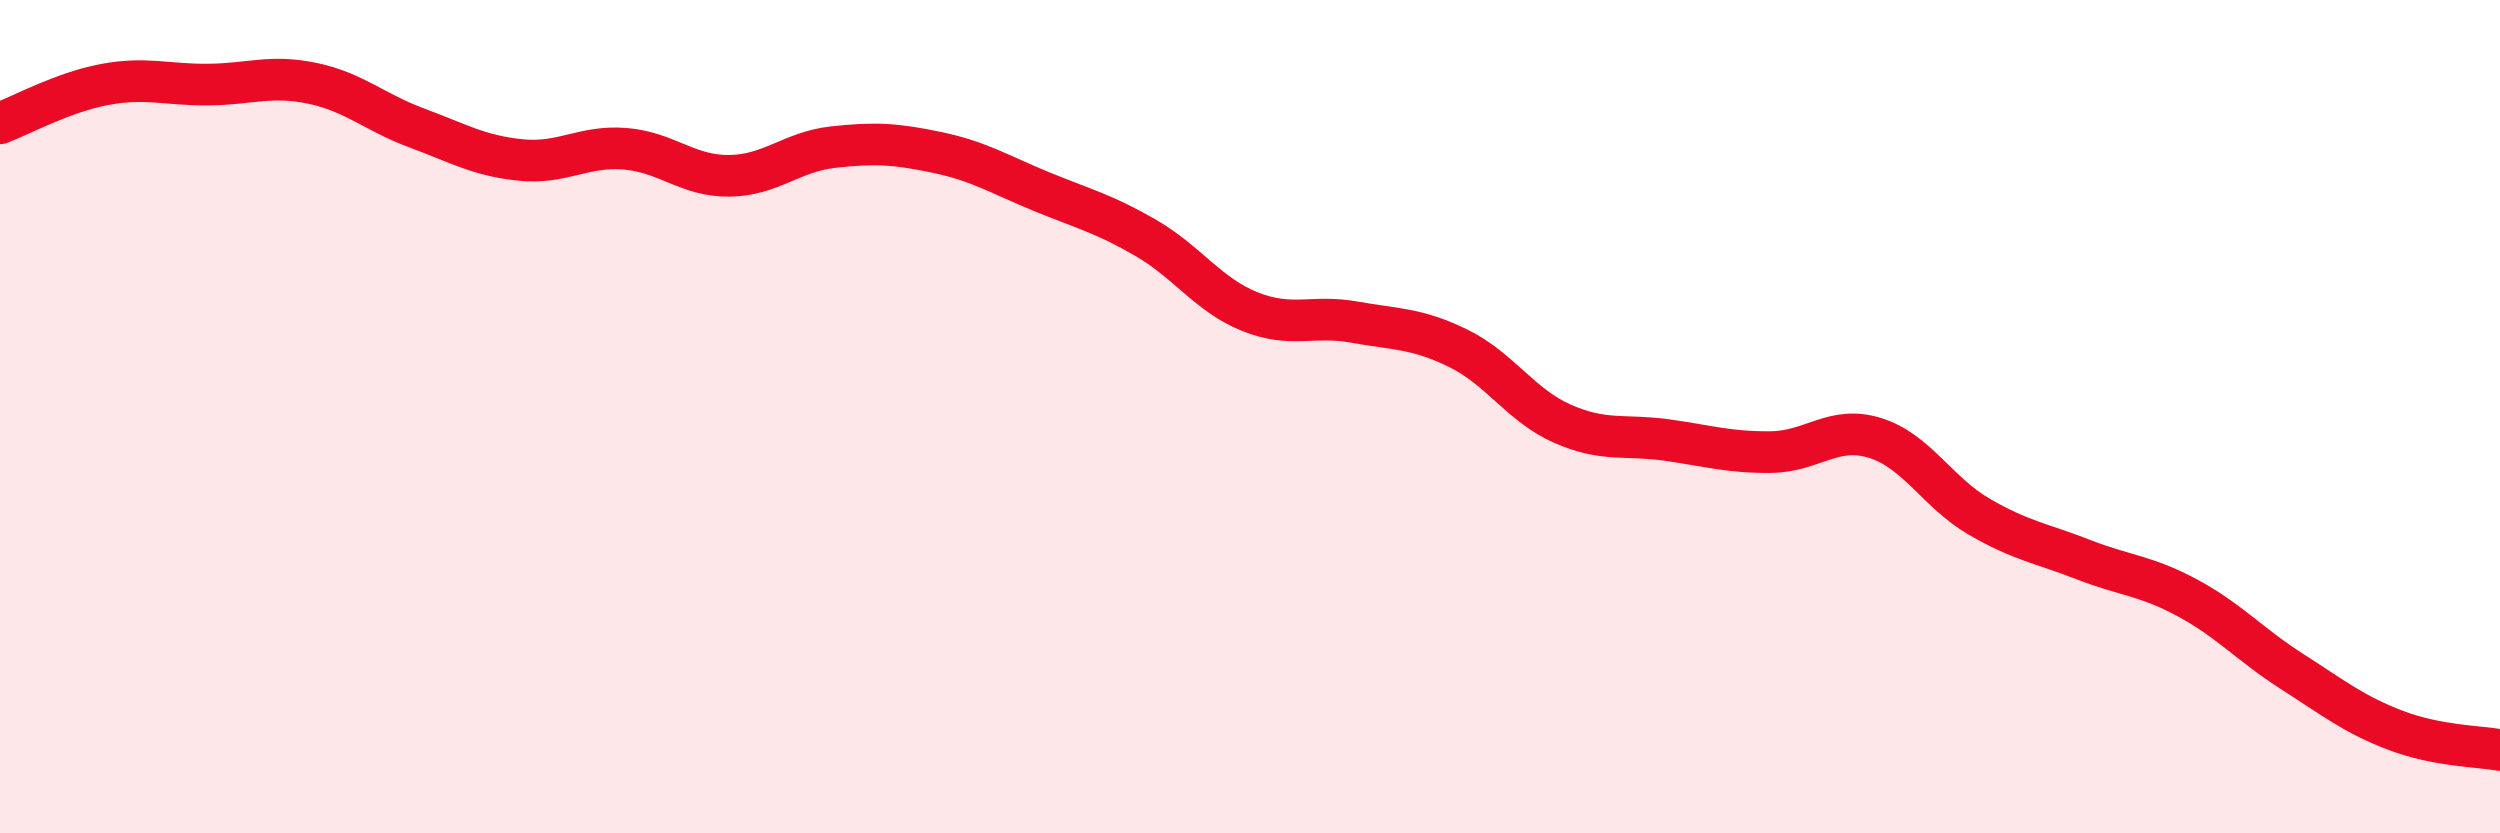
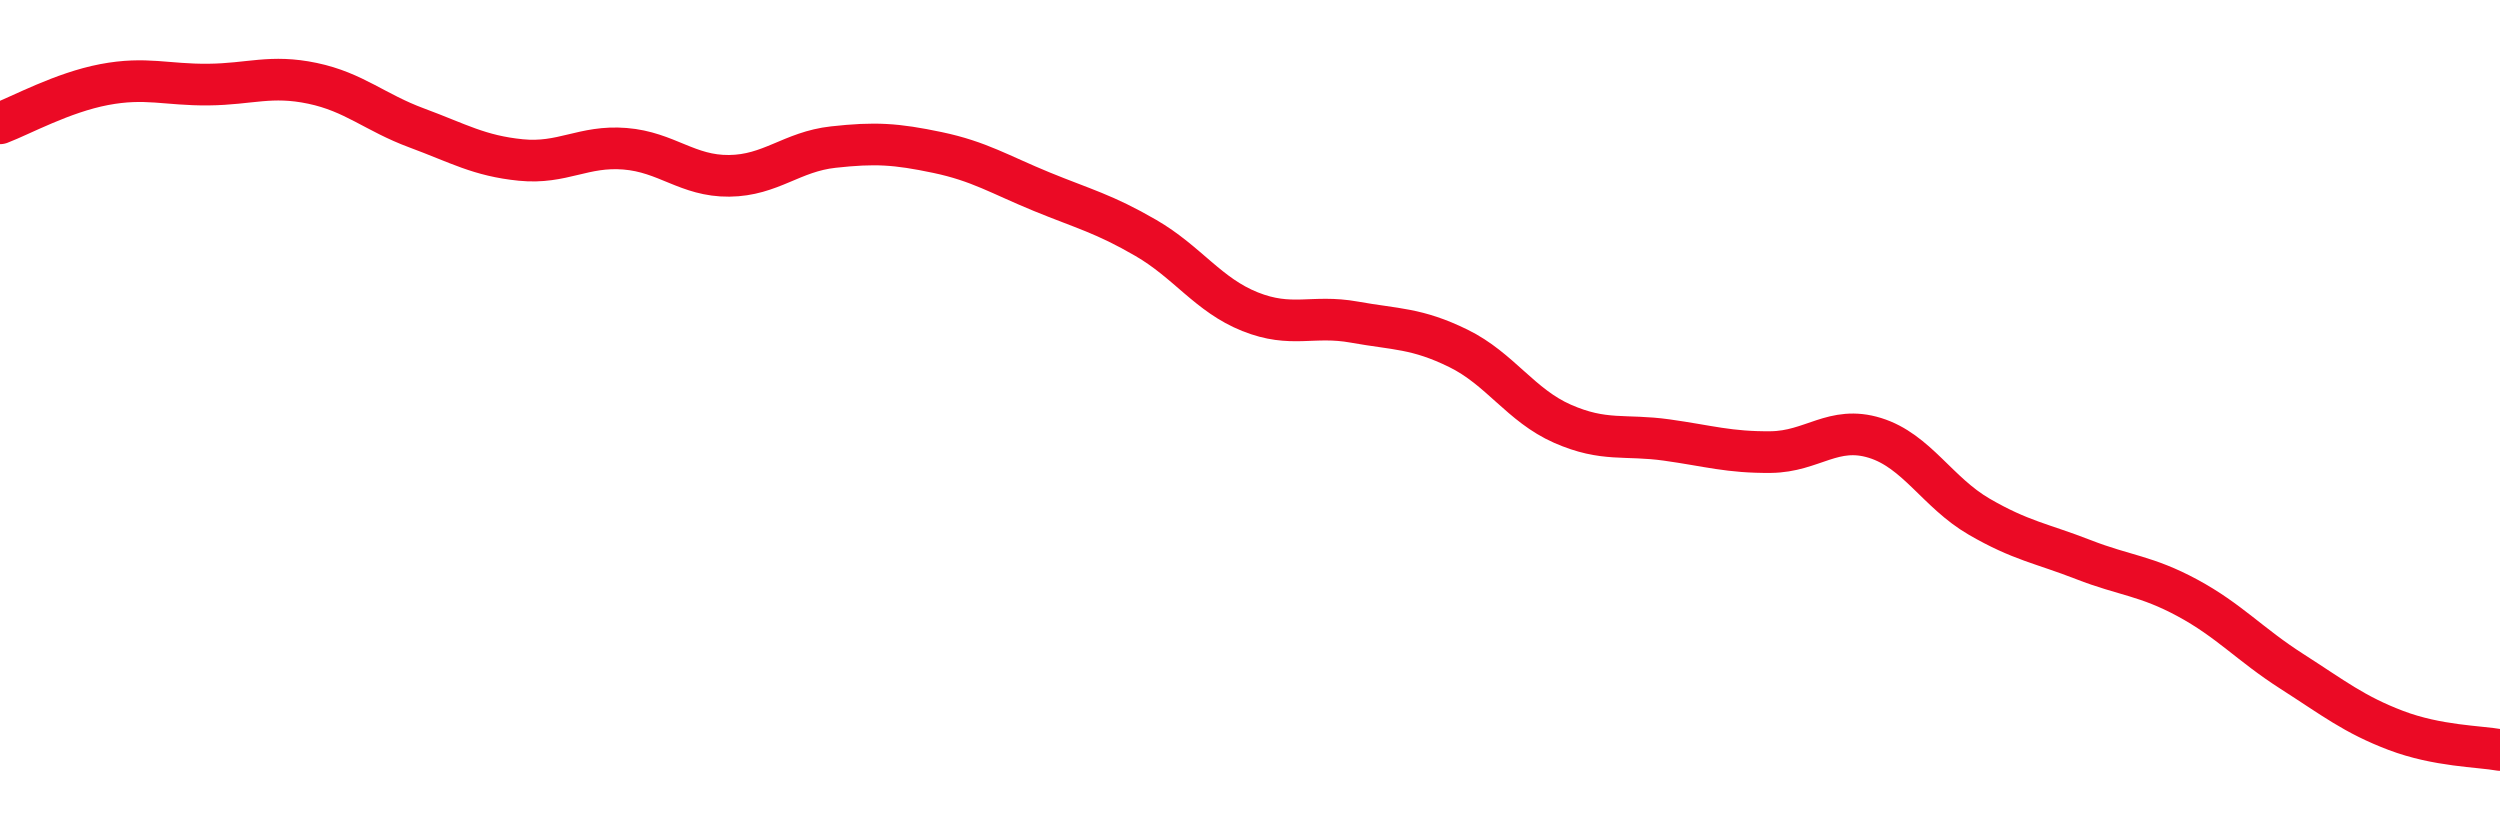
<svg xmlns="http://www.w3.org/2000/svg" width="60" height="20" viewBox="0 0 60 20">
-   <path d="M 0,2.96 C 0.5,2.77 1.5,2.22 2.5,2.03 C 3.5,1.84 4,2.04 5,2.03 C 6,2.02 6.5,1.79 7.5,2 C 8.5,2.21 9,2.7 10,3.07 C 11,3.44 11.5,3.74 12.5,3.84 C 13.5,3.94 14,3.49 15,3.57 C 16,3.65 16.5,4.23 17.5,4.22 C 18.5,4.21 19,3.64 20,3.53 C 21,3.42 21.5,3.45 22.5,3.66 C 23.5,3.87 24,4.19 25,4.6 C 26,5.01 26.5,5.13 27.5,5.71 C 28.5,6.29 29,7.08 30,7.48 C 31,7.88 31.5,7.55 32.5,7.73 C 33.5,7.91 34,7.87 35,8.36 C 36,8.85 36.5,9.73 37.5,10.17 C 38.5,10.61 39,10.42 40,10.56 C 41,10.7 41.5,10.86 42.5,10.85 C 43.5,10.84 44,10.2 45,10.51 C 46,10.82 46.5,11.82 47.5,12.4 C 48.5,12.98 49,13.04 50,13.43 C 51,13.82 51.5,13.81 52.5,14.35 C 53.5,14.89 54,15.47 55,16.11 C 56,16.75 56.5,17.15 57.5,17.53 C 58.5,17.91 59.5,17.91 60,18L60 20L0 20Z" fill="#EB0A25" opacity="0.1" stroke-linecap="round" stroke-linejoin="round" />
  <path d="M 0,2.96 C 0.5,2.77 1.5,2.22 2.5,2.03 C 3.5,1.84 4,2.04 5,2.03 C 6,2.02 6.5,1.79 7.5,2 C 8.5,2.21 9,2.7 10,3.07 C 11,3.44 11.5,3.74 12.5,3.84 C 13.5,3.94 14,3.49 15,3.57 C 16,3.65 16.5,4.23 17.5,4.22 C 18.5,4.21 19,3.64 20,3.53 C 21,3.42 21.5,3.45 22.5,3.66 C 23.5,3.87 24,4.19 25,4.6 C 26,5.01 26.5,5.13 27.5,5.71 C 28.5,6.29 29,7.08 30,7.48 C 31,7.88 31.5,7.55 32.5,7.73 C 33.5,7.91 34,7.87 35,8.36 C 36,8.85 36.5,9.73 37.5,10.17 C 38.5,10.61 39,10.42 40,10.56 C 41,10.7 41.5,10.86 42.5,10.85 C 43.5,10.84 44,10.2 45,10.51 C 46,10.82 46.5,11.82 47.5,12.4 C 48.5,12.98 49,13.04 50,13.43 C 51,13.82 51.5,13.81 52.5,14.35 C 53.5,14.89 54,15.47 55,16.11 C 56,16.75 56.5,17.15 57.5,17.53 C 58.5,17.91 59.5,17.91 60,18" stroke="#EB0A25" stroke-width="1" fill="none" stroke-linecap="round" stroke-linejoin="round" />
</svg>